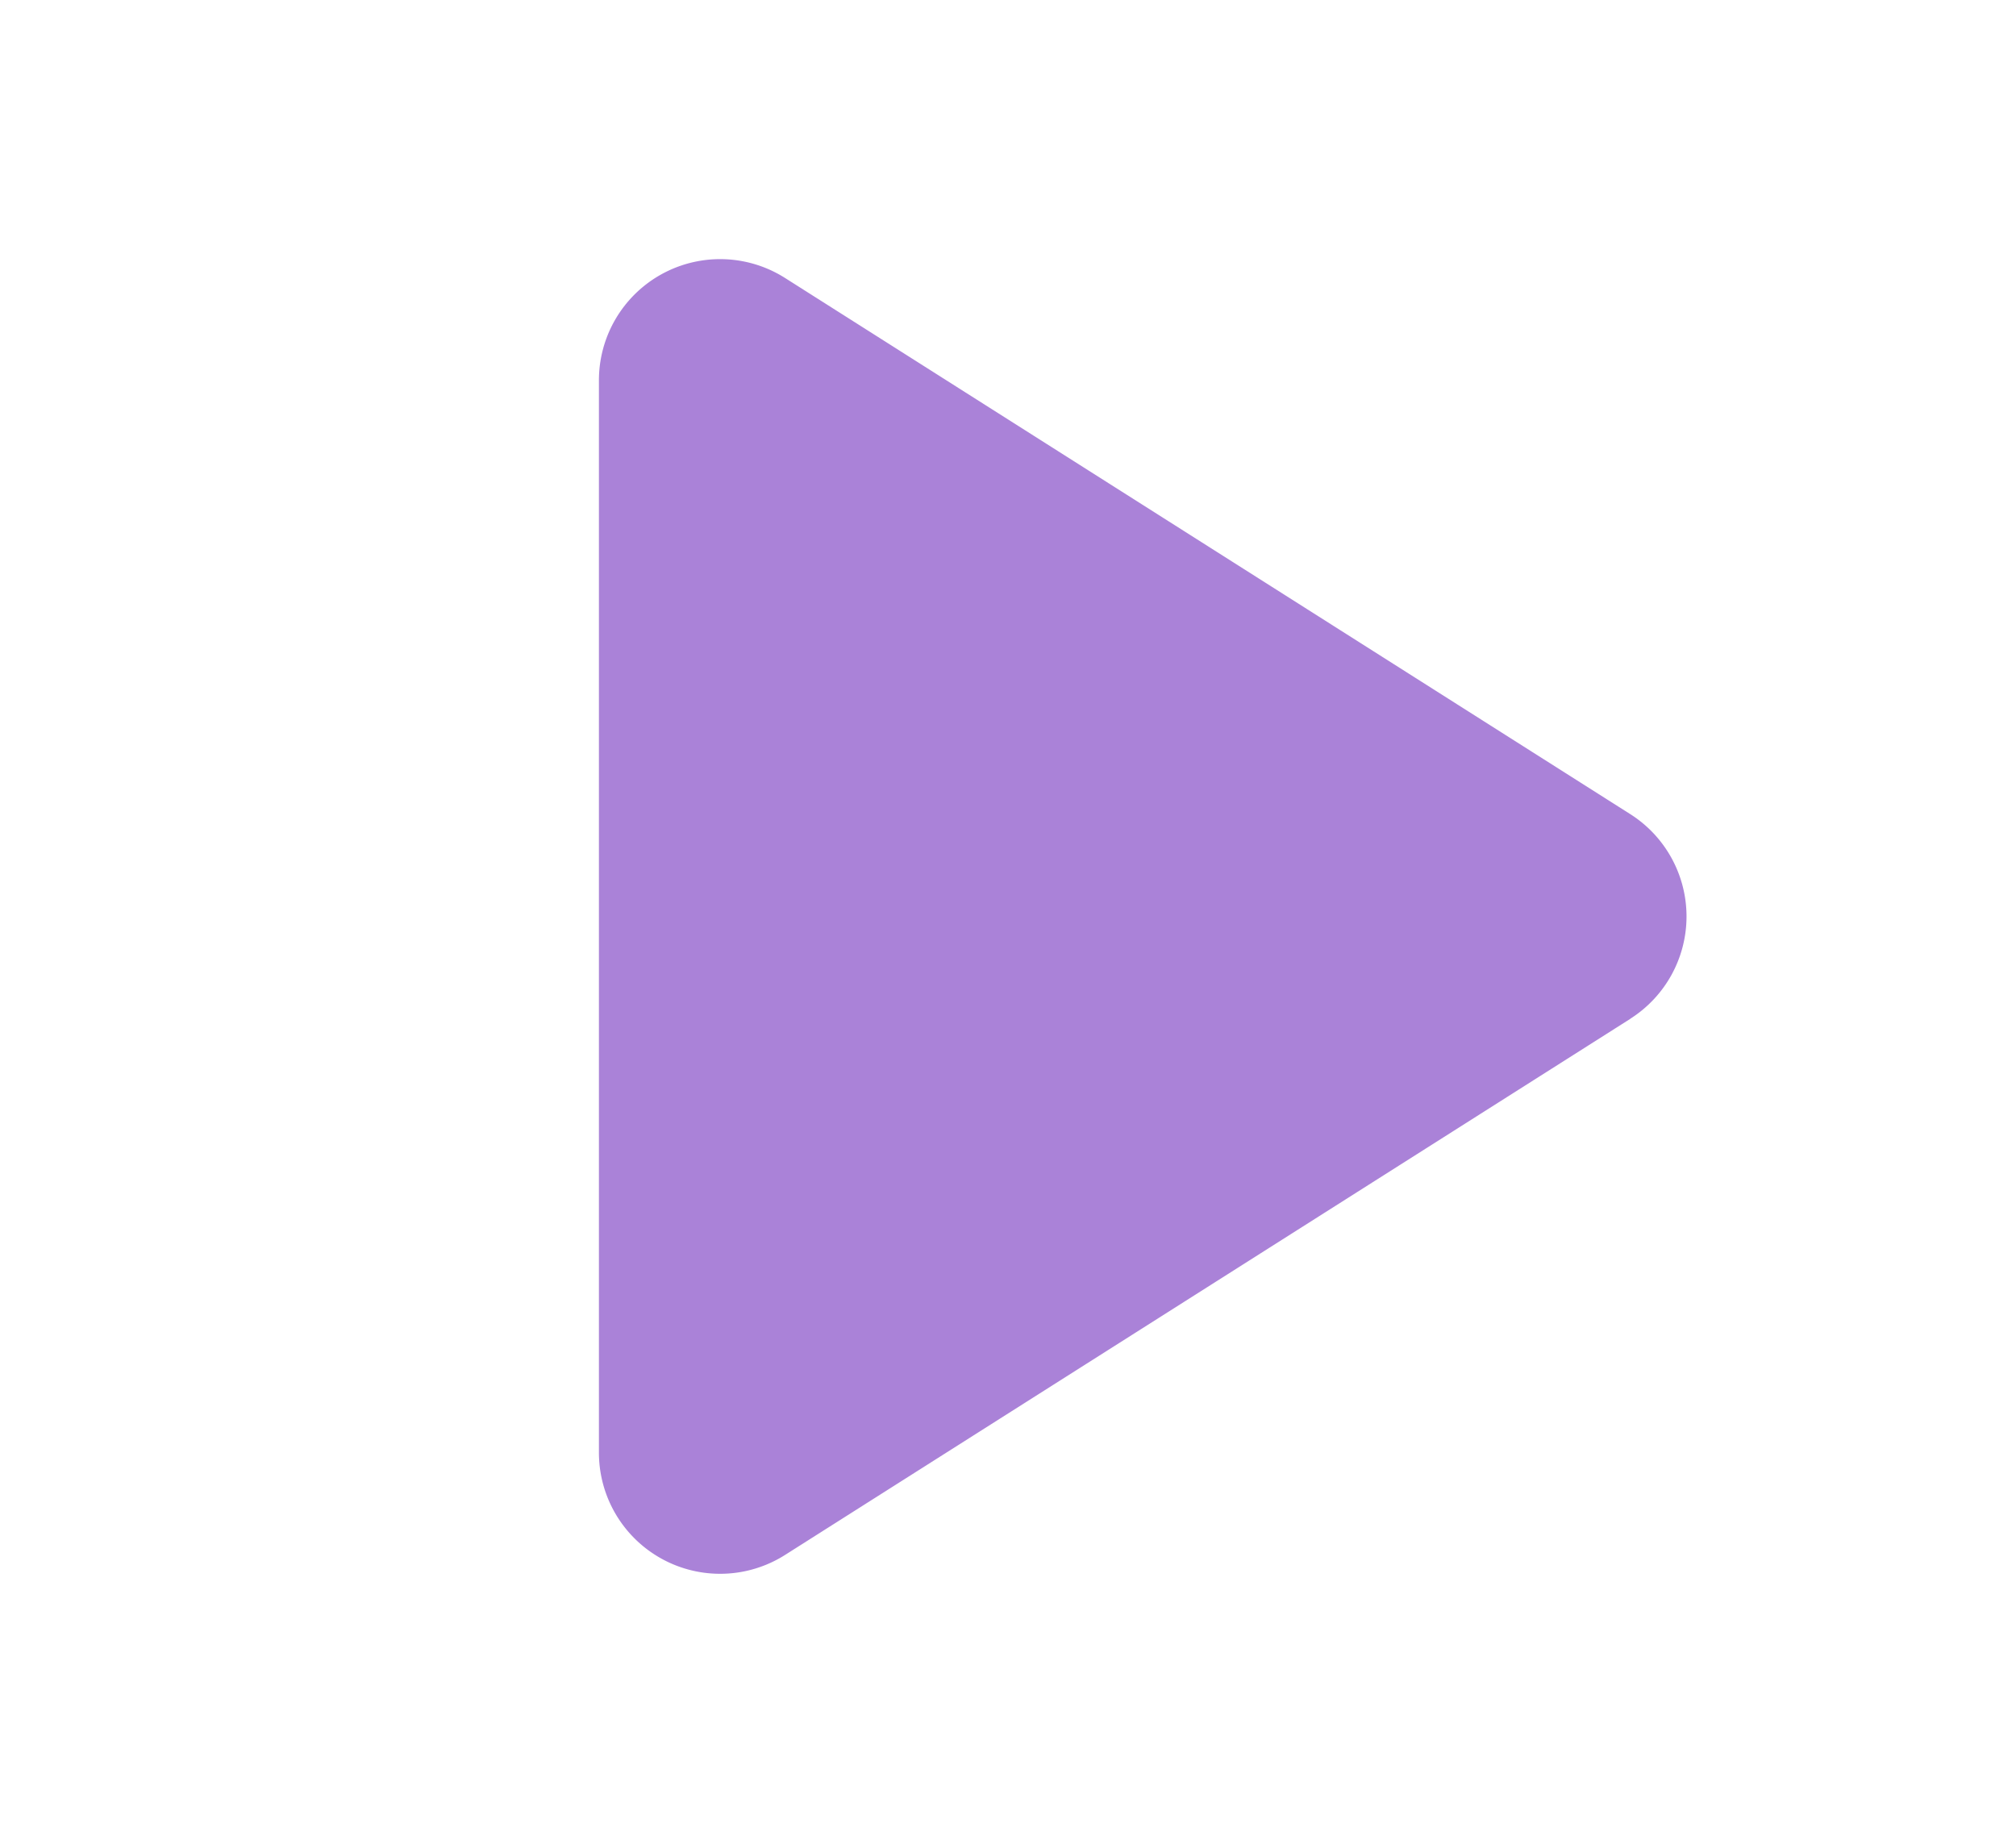
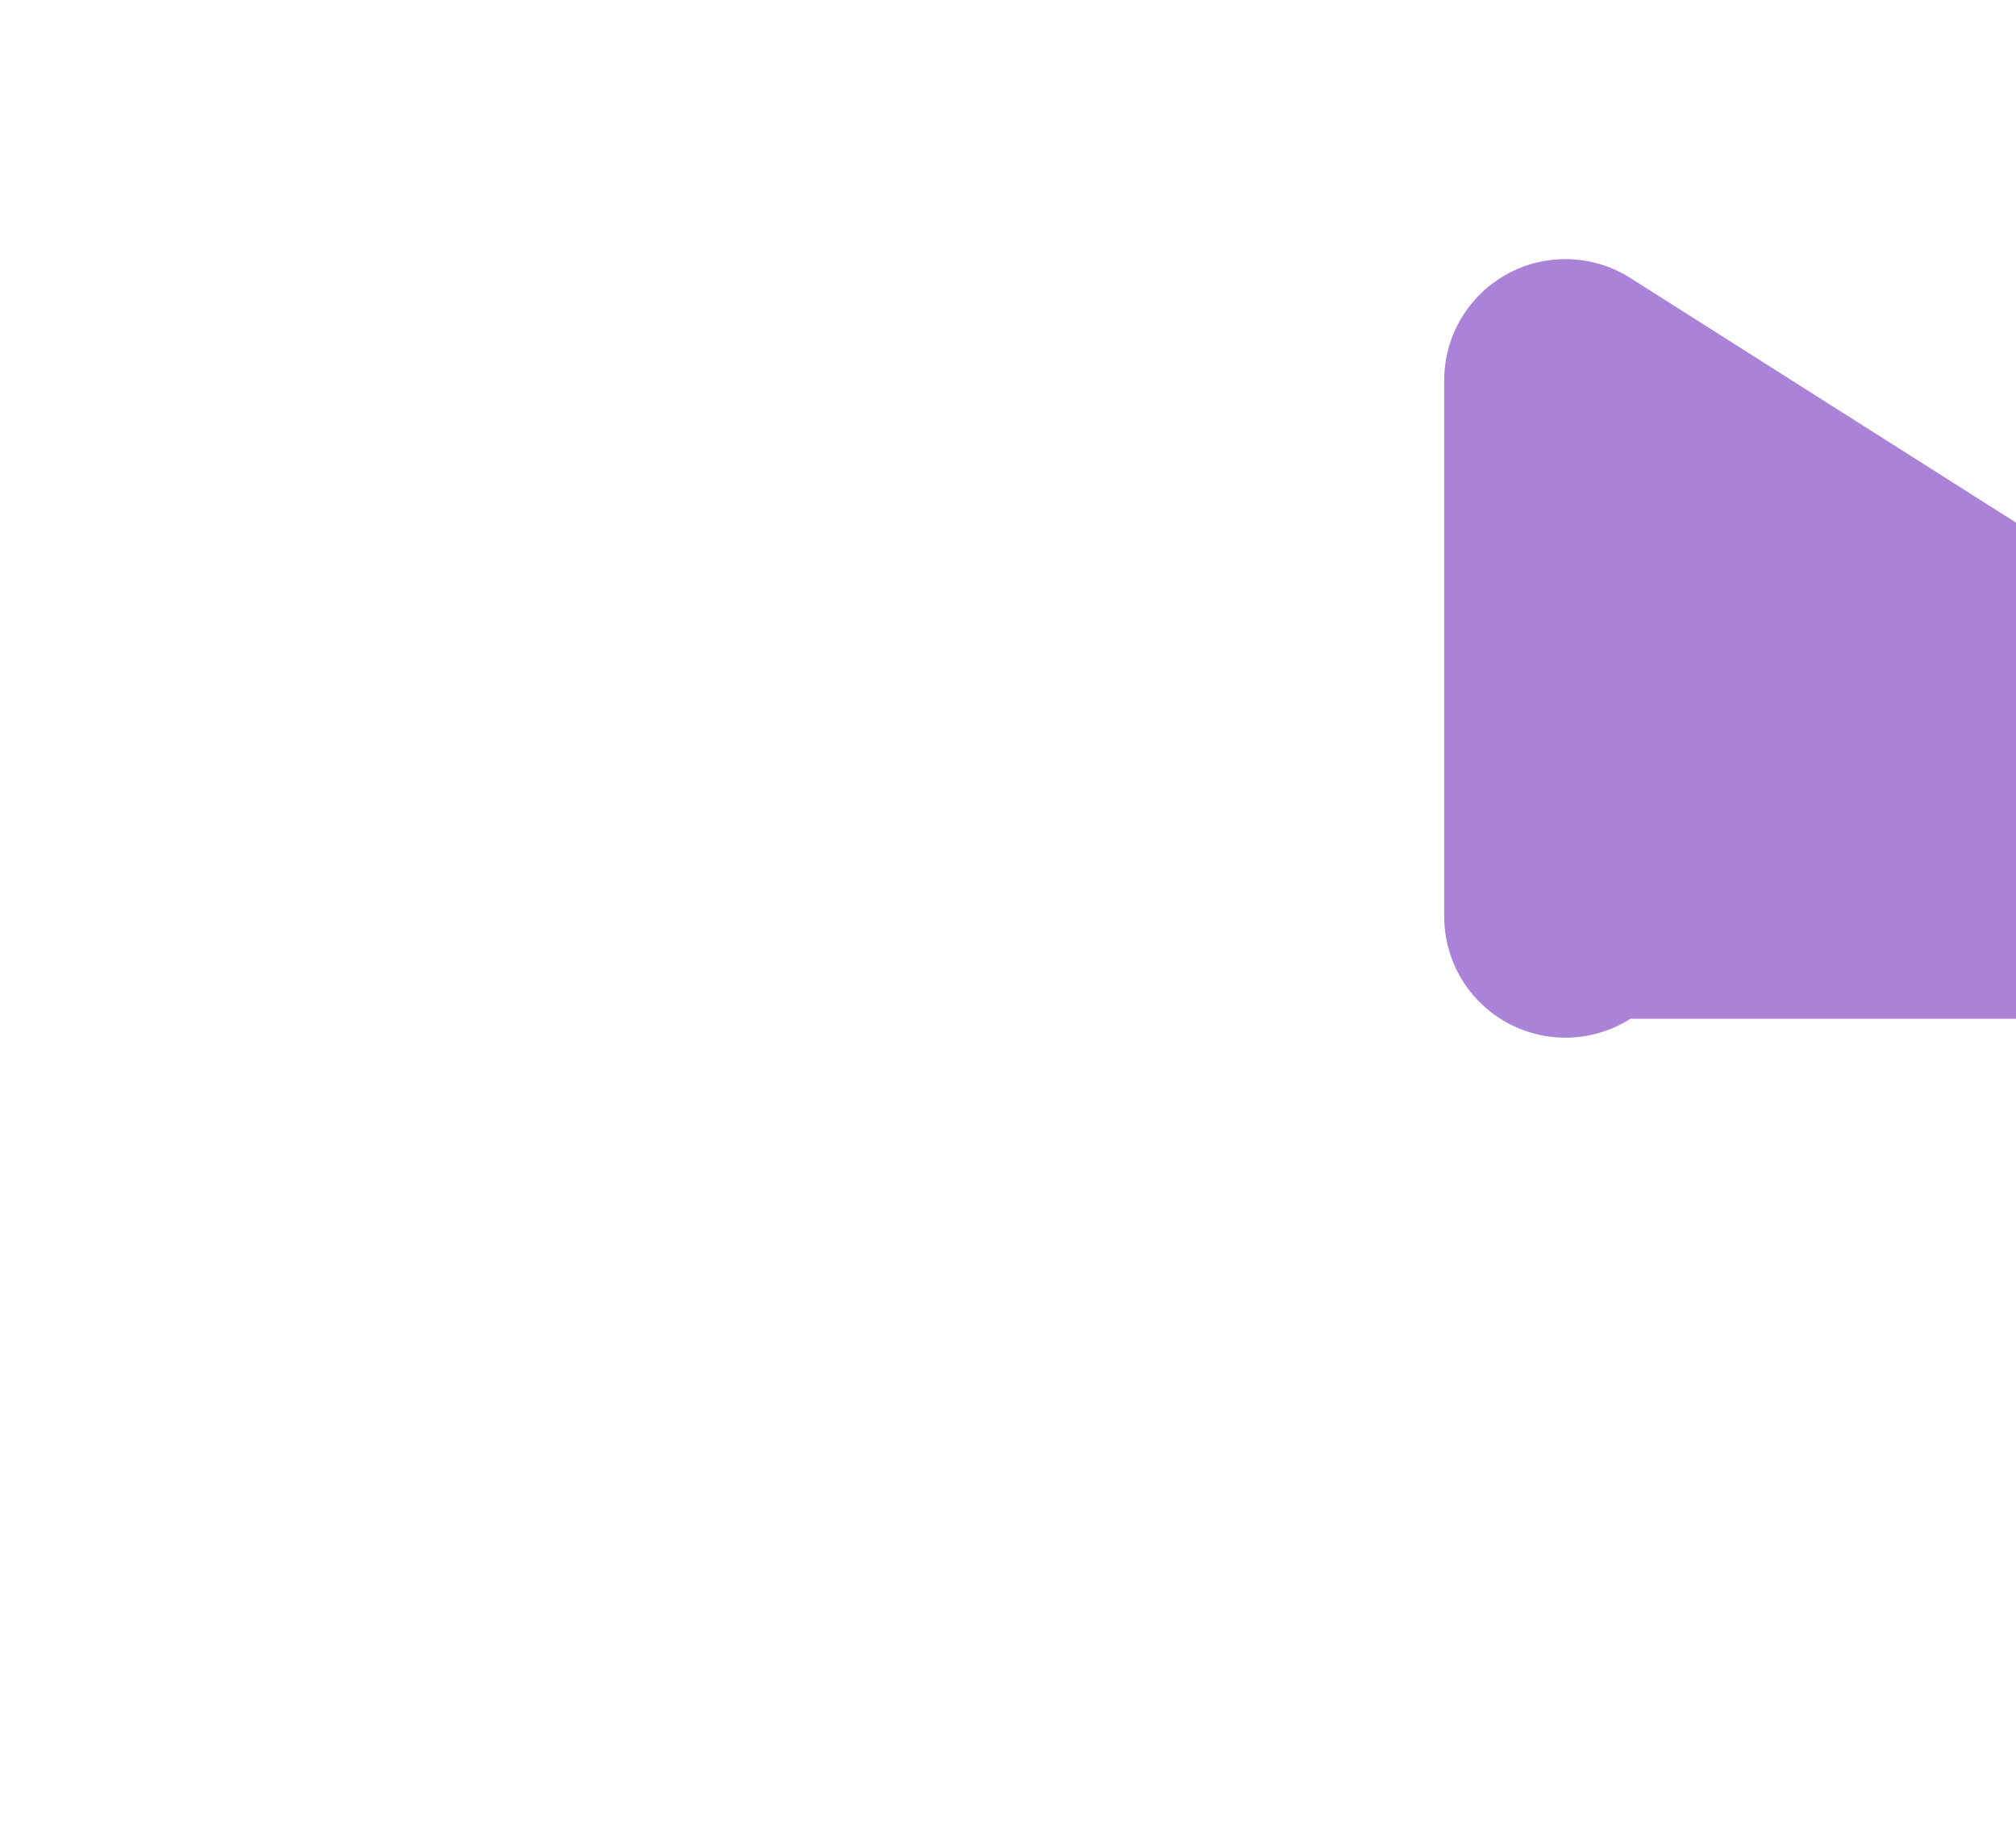
<svg xmlns="http://www.w3.org/2000/svg" width="494" height="452" viewBox="0 0 494 452">
-   <path fill="#874dc8" fill-rule="evenodd" d="M399.5 249.68L192.37 381.07a29.7 29.7 0 0 1-45.61-25.08V93.2a29.7 29.7 0 0 1 45.6-25.08l207.12 131.4a29.7 29.7 0 0 1 0 50.15z" opacity=".7" />
+   <path fill="#874dc8" fill-rule="evenodd" d="M399.5 249.68a29.7 29.7 0 0 1-45.61-25.08V93.2a29.7 29.7 0 0 1 45.6-25.08l207.12 131.4a29.7 29.7 0 0 1 0 50.15z" opacity=".7" />
</svg>